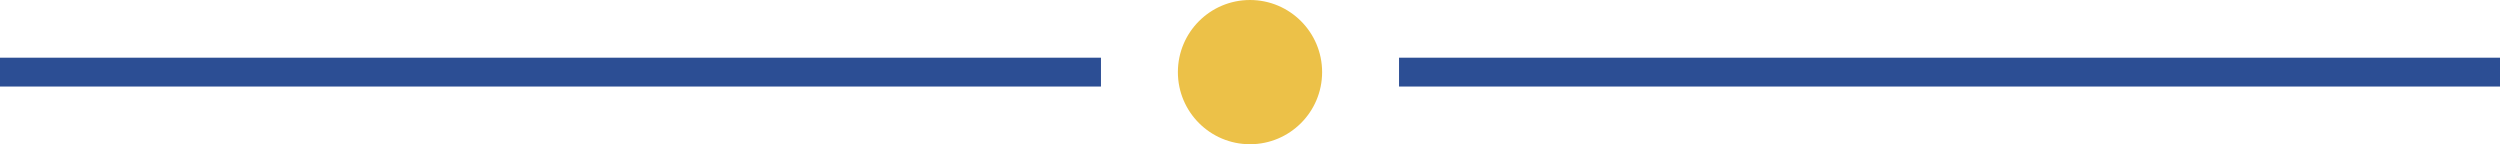
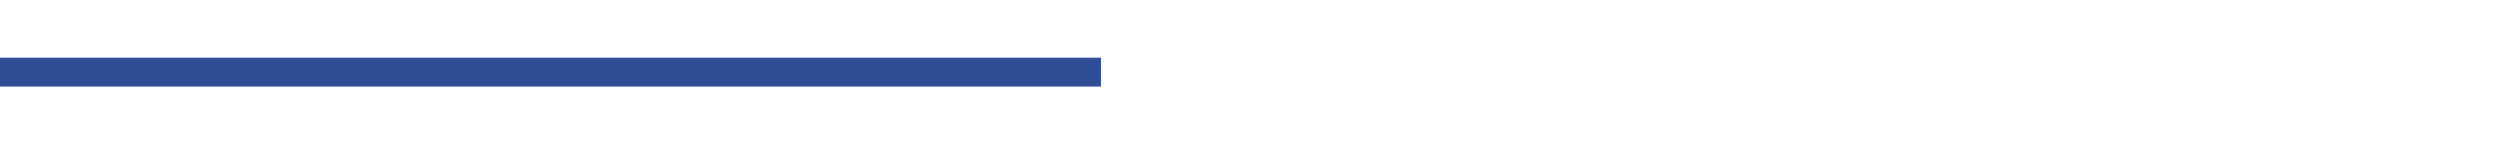
<svg xmlns="http://www.w3.org/2000/svg" viewBox="0 0 260 15" fill="none">
  <path d="M0 6H114.5V9H0V6Z" fill="#2C4E94" />
-   <circle cx="130" cy="7.5" r="7.5" fill="#ECC148" />
-   <path d="M145.5 6H260V9H145.5V6Z" fill="#2C4E94" />
</svg>